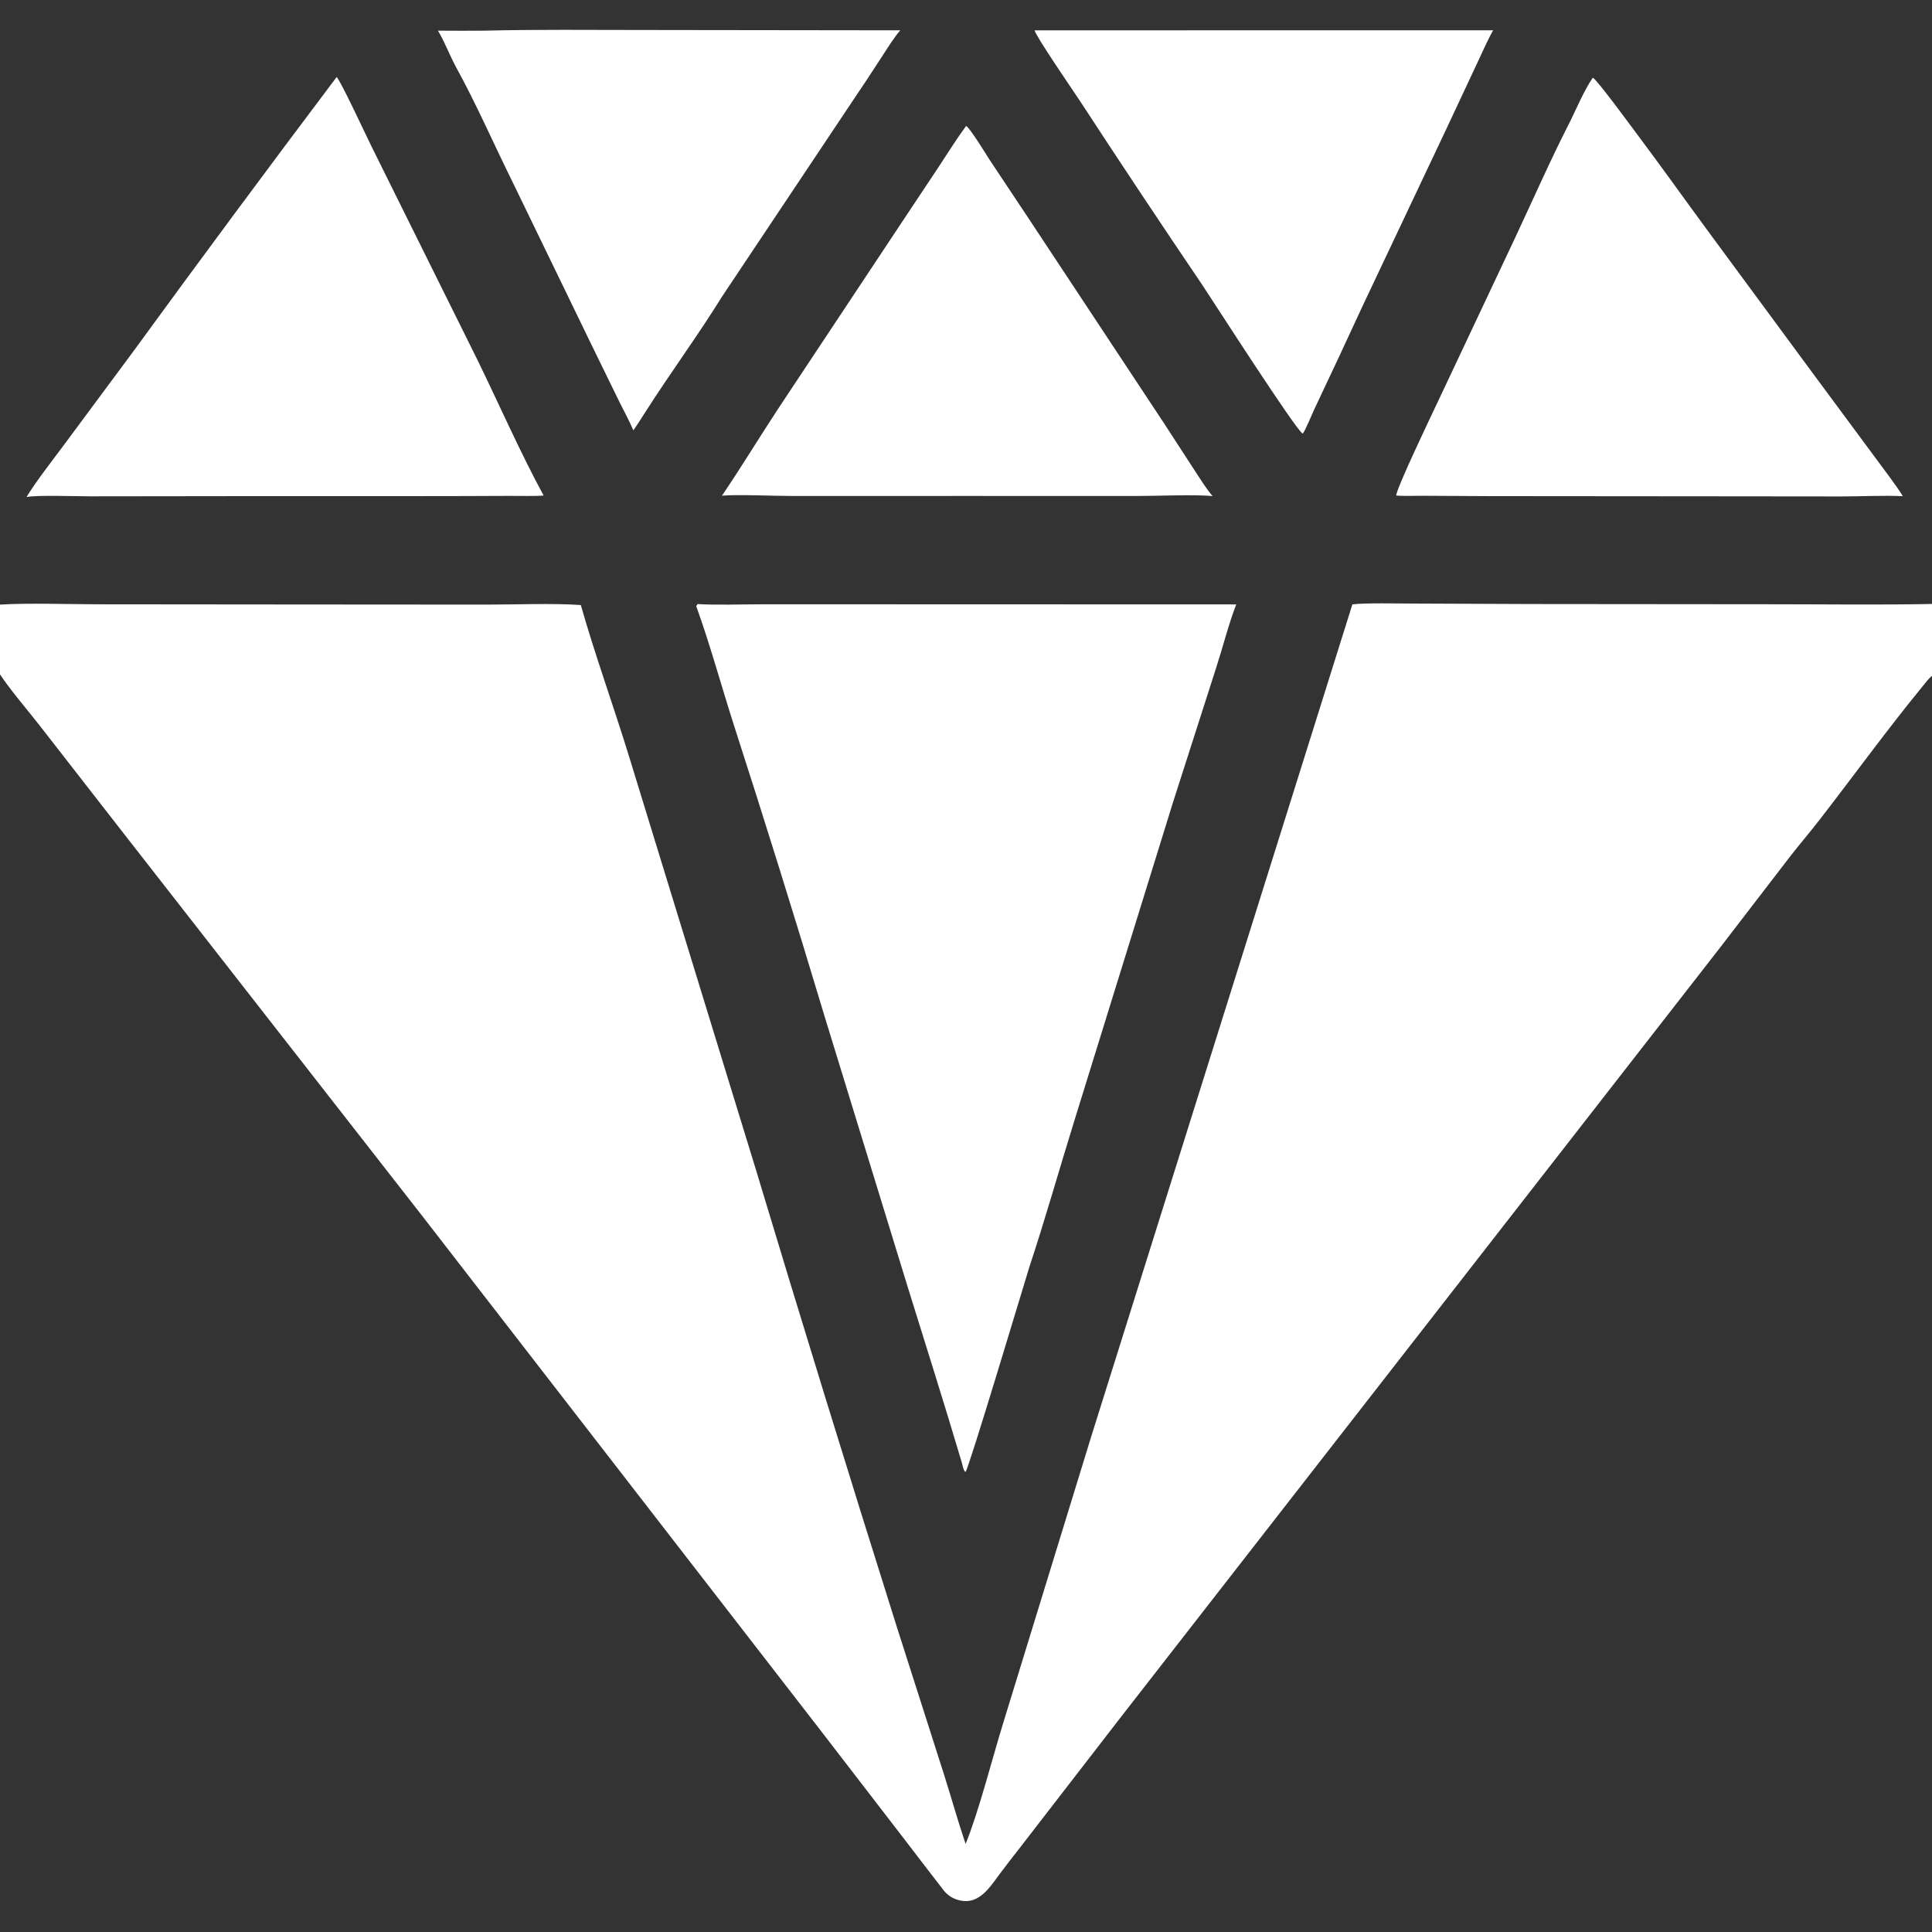
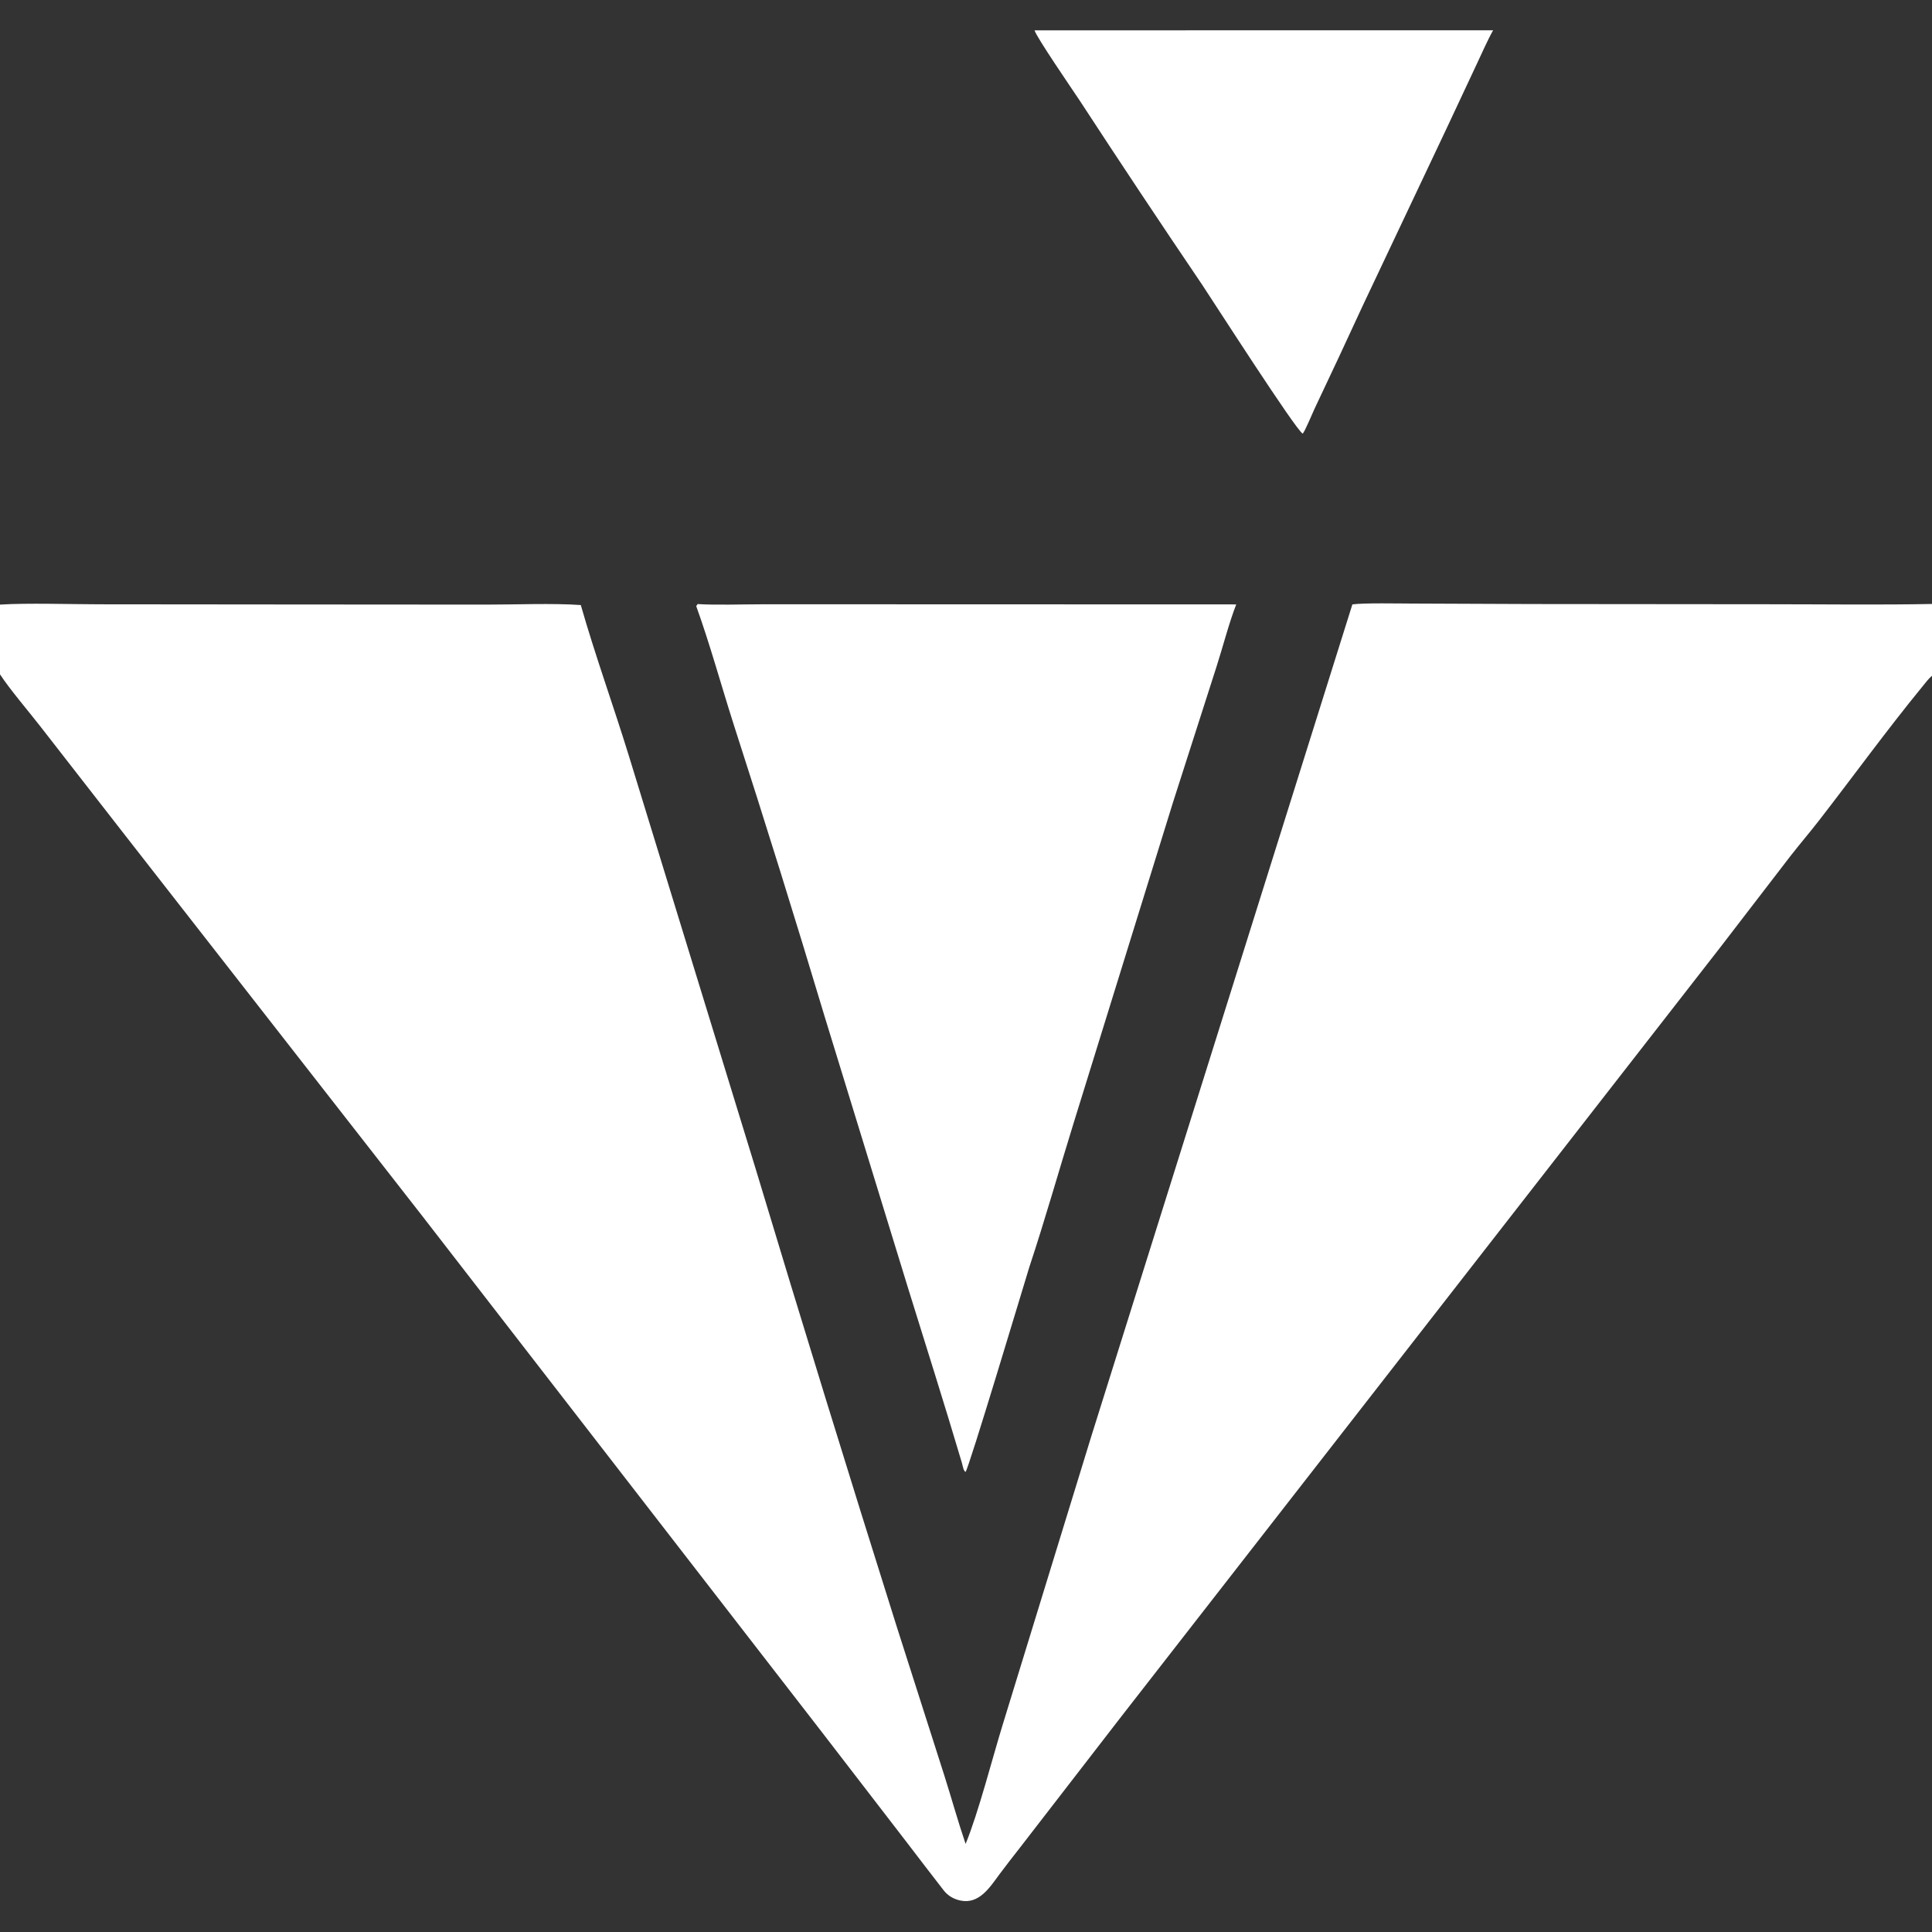
<svg xmlns="http://www.w3.org/2000/svg" width="88" height="88" viewBox="0 0 88 88" fill="none">
  <rect x="0" y="0" width="88" height="88" fill="#333333" stroke="none" />
  <path d="M31.776 27.514C32.573 27.567 33.812 27.526 34.657 27.525L40.183 27.525L56.309 27.53C55.988 28.343 55.688 29.507 55.406 30.38L53.423 36.563L48.908 51.134C48.239 53.293 47.593 55.58 46.883 57.718C46.581 58.697 44.14 66.847 43.98 67.045C43.881 66.996 43.851 66.76 43.809 66.617C43.023 63.968 42.187 61.331 41.368 58.694L37.56 46.298C36.225 41.849 34.844 37.414 33.417 32.994C32.845 31.205 32.344 29.364 31.712 27.607L31.776 27.514Z" fill="white" />
-   <path d="M15.333 3.51C15.483 3.611 16.71 6.242 16.916 6.658L21.758 16.416C22.722 18.392 23.719 20.658 24.762 22.571C24.384 22.604 23.662 22.586 23.252 22.587L20.296 22.597L10.839 22.599L4.133 22.607C3.491 22.608 1.702 22.542 1.208 22.638C1.642 21.922 2.419 20.933 2.933 20.239L6.084 15.99C9.134 11.806 12.217 7.646 15.333 3.51Z" fill="white" />
-   <path d="M72.549 3.539C72.712 3.59 74.27 5.718 74.511 6.039C75.604 7.495 76.663 8.982 77.741 10.45L82.54 16.96L85.38 20.797C85.758 21.315 86.347 22.073 86.673 22.601C85.836 22.558 84.735 22.613 83.868 22.612L77.655 22.606L67.862 22.598L64.859 22.582C64.576 22.579 63.846 22.602 63.596 22.57C63.611 22.226 65.229 18.857 65.472 18.339L69.007 10.841C69.814 9.122 70.582 7.367 71.447 5.67C71.787 5.003 72.132 4.148 72.549 3.539Z" fill="white" />
  <path d="M47.123 1.382L68.01 1.379C67.768 1.804 67.476 2.47 67.257 2.933L65.872 5.888L62.077 13.91C61.352 15.485 60.618 17.056 59.874 18.622C59.792 18.793 59.421 19.69 59.334 19.751C59.008 19.564 55.311 13.805 54.76 12.975C52.872 10.187 51.007 7.382 49.167 4.562C48.852 4.087 47.189 1.665 47.123 1.382Z" fill="white" />
-   <path d="M22.048 1.397C24.396 1.339 26.88 1.365 29.235 1.366L41.007 1.381C40.72 1.703 40.38 2.26 40.137 2.632C39.712 3.289 39.281 3.942 38.842 4.589L32.899 13.492C31.783 15.293 30.498 17.034 29.359 18.825C29.192 19.086 29.028 19.348 28.849 19.601C28.689 19.219 28.392 18.665 28.2 18.279L27.039 15.904L23.342 8.28C22.482 6.543 21.711 4.767 20.776 3.064C20.482 2.528 20.262 1.912 19.947 1.396C20.647 1.402 21.348 1.402 22.048 1.397Z" fill="white" />
-   <path d="M44.005 5.738C44.187 5.832 44.903 7.015 45.087 7.297L46.845 9.94L53.017 19.276L54.43 21.452C54.674 21.823 54.946 22.266 55.232 22.598C54.492 22.514 52.634 22.593 51.775 22.592L44.075 22.59L36.116 22.592C35.296 22.594 33.572 22.512 32.884 22.578C33.749 21.304 34.559 19.965 35.408 18.672L41.02 10.211L42.769 7.58C43.176 6.962 43.566 6.333 44.005 5.738Z" fill="white" />
  <path d="M61.599 27.529C62.153 27.456 63.702 27.491 64.312 27.491L69.76 27.513L80.702 27.523C83.105 27.523 85.608 27.557 88 27.51V30.78C87.826 30.93 87.727 31.072 87.584 31.246C85.949 33.24 84.441 35.326 82.862 37.362C82.438 37.908 81.986 38.437 81.559 38.983L78.344 43.166L51.054 78.211L46.456 84.161C46.142 84.564 45.824 84.967 45.52 85.377C45.085 85.964 44.6 86.749 43.742 86.566C43.435 86.5 43.175 86.349 42.98 86.099C42.405 85.363 41.84 84.615 41.27 83.874L37.372 78.813L19.221 55.37L5.695 38.042L1.83 33.077C1.283 32.374 0.471 31.43 0 30.716V27.539C1.23 27.459 3.229 27.524 4.524 27.525L13.312 27.533L22.133 27.539C23.442 27.541 25.183 27.468 26.455 27.559C27.089 29.789 27.952 32.178 28.643 34.424L34.417 53.232C36.51 60.184 38.648 67.123 40.831 74.047L43.004 80.844C43.343 81.911 43.618 82.915 43.982 83.988C44.566 82.572 45.212 80.041 45.682 78.522L49.708 65.419L61.599 27.529Z" fill="white" />
</svg>